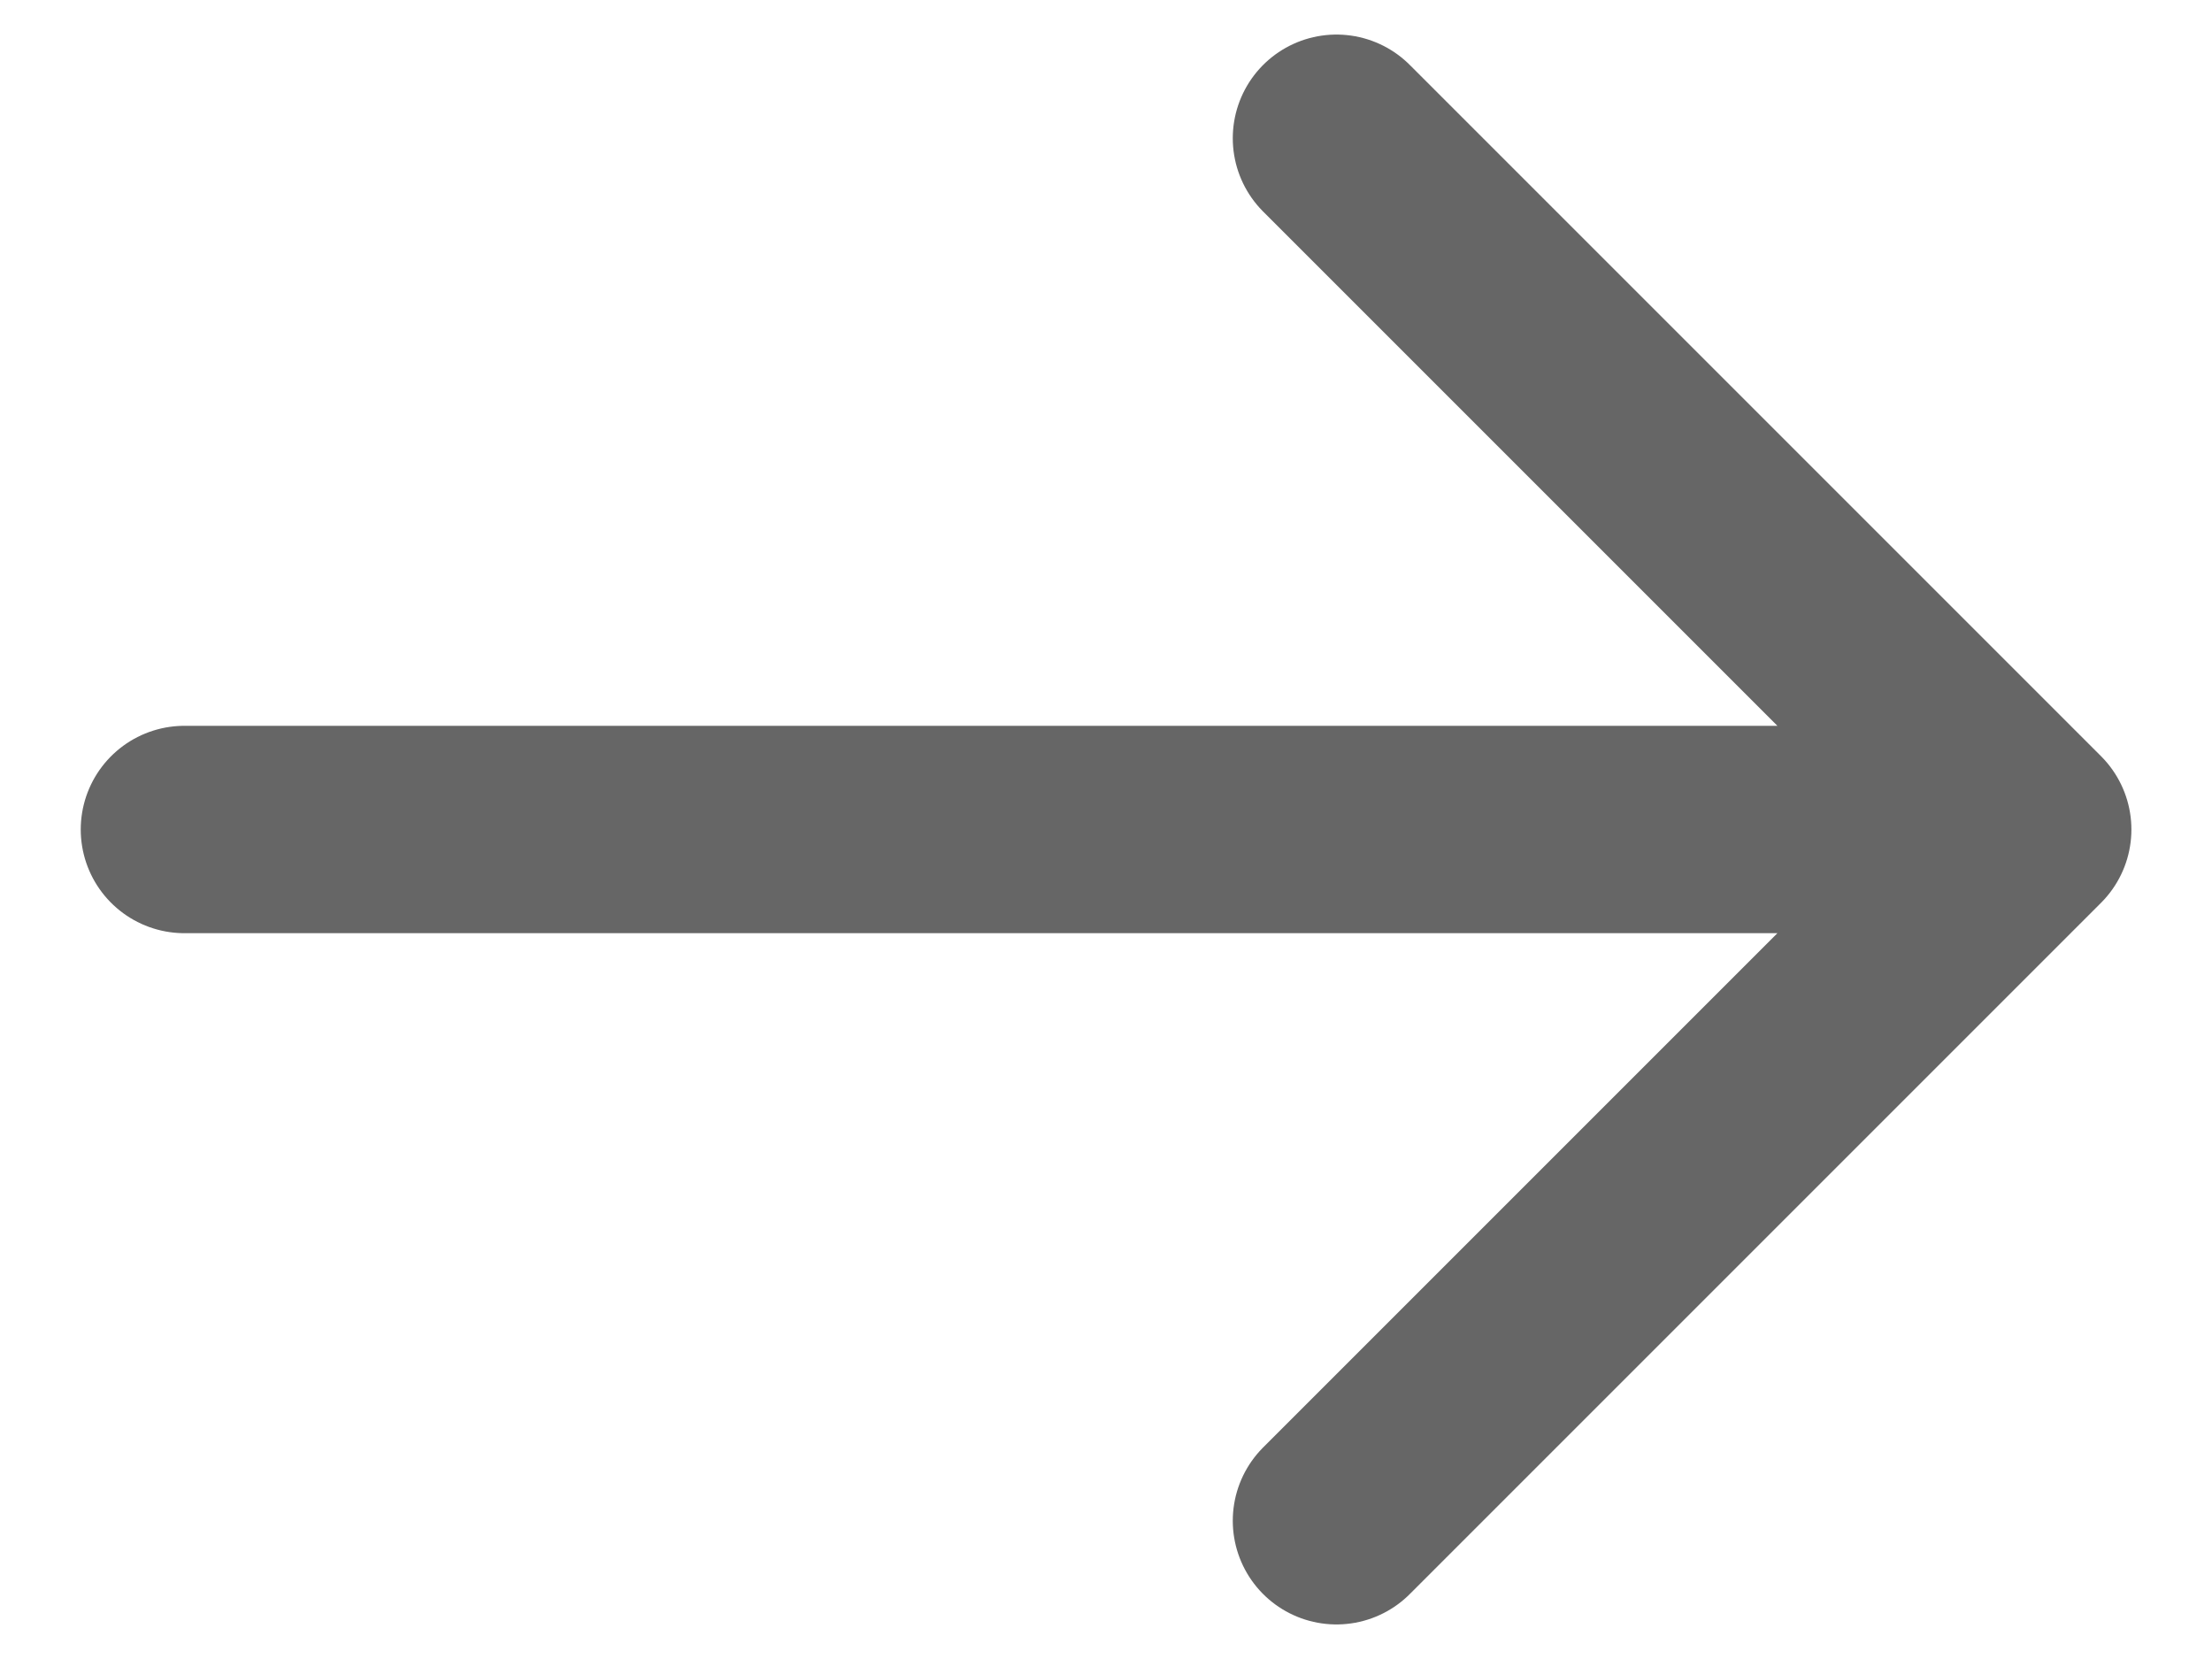
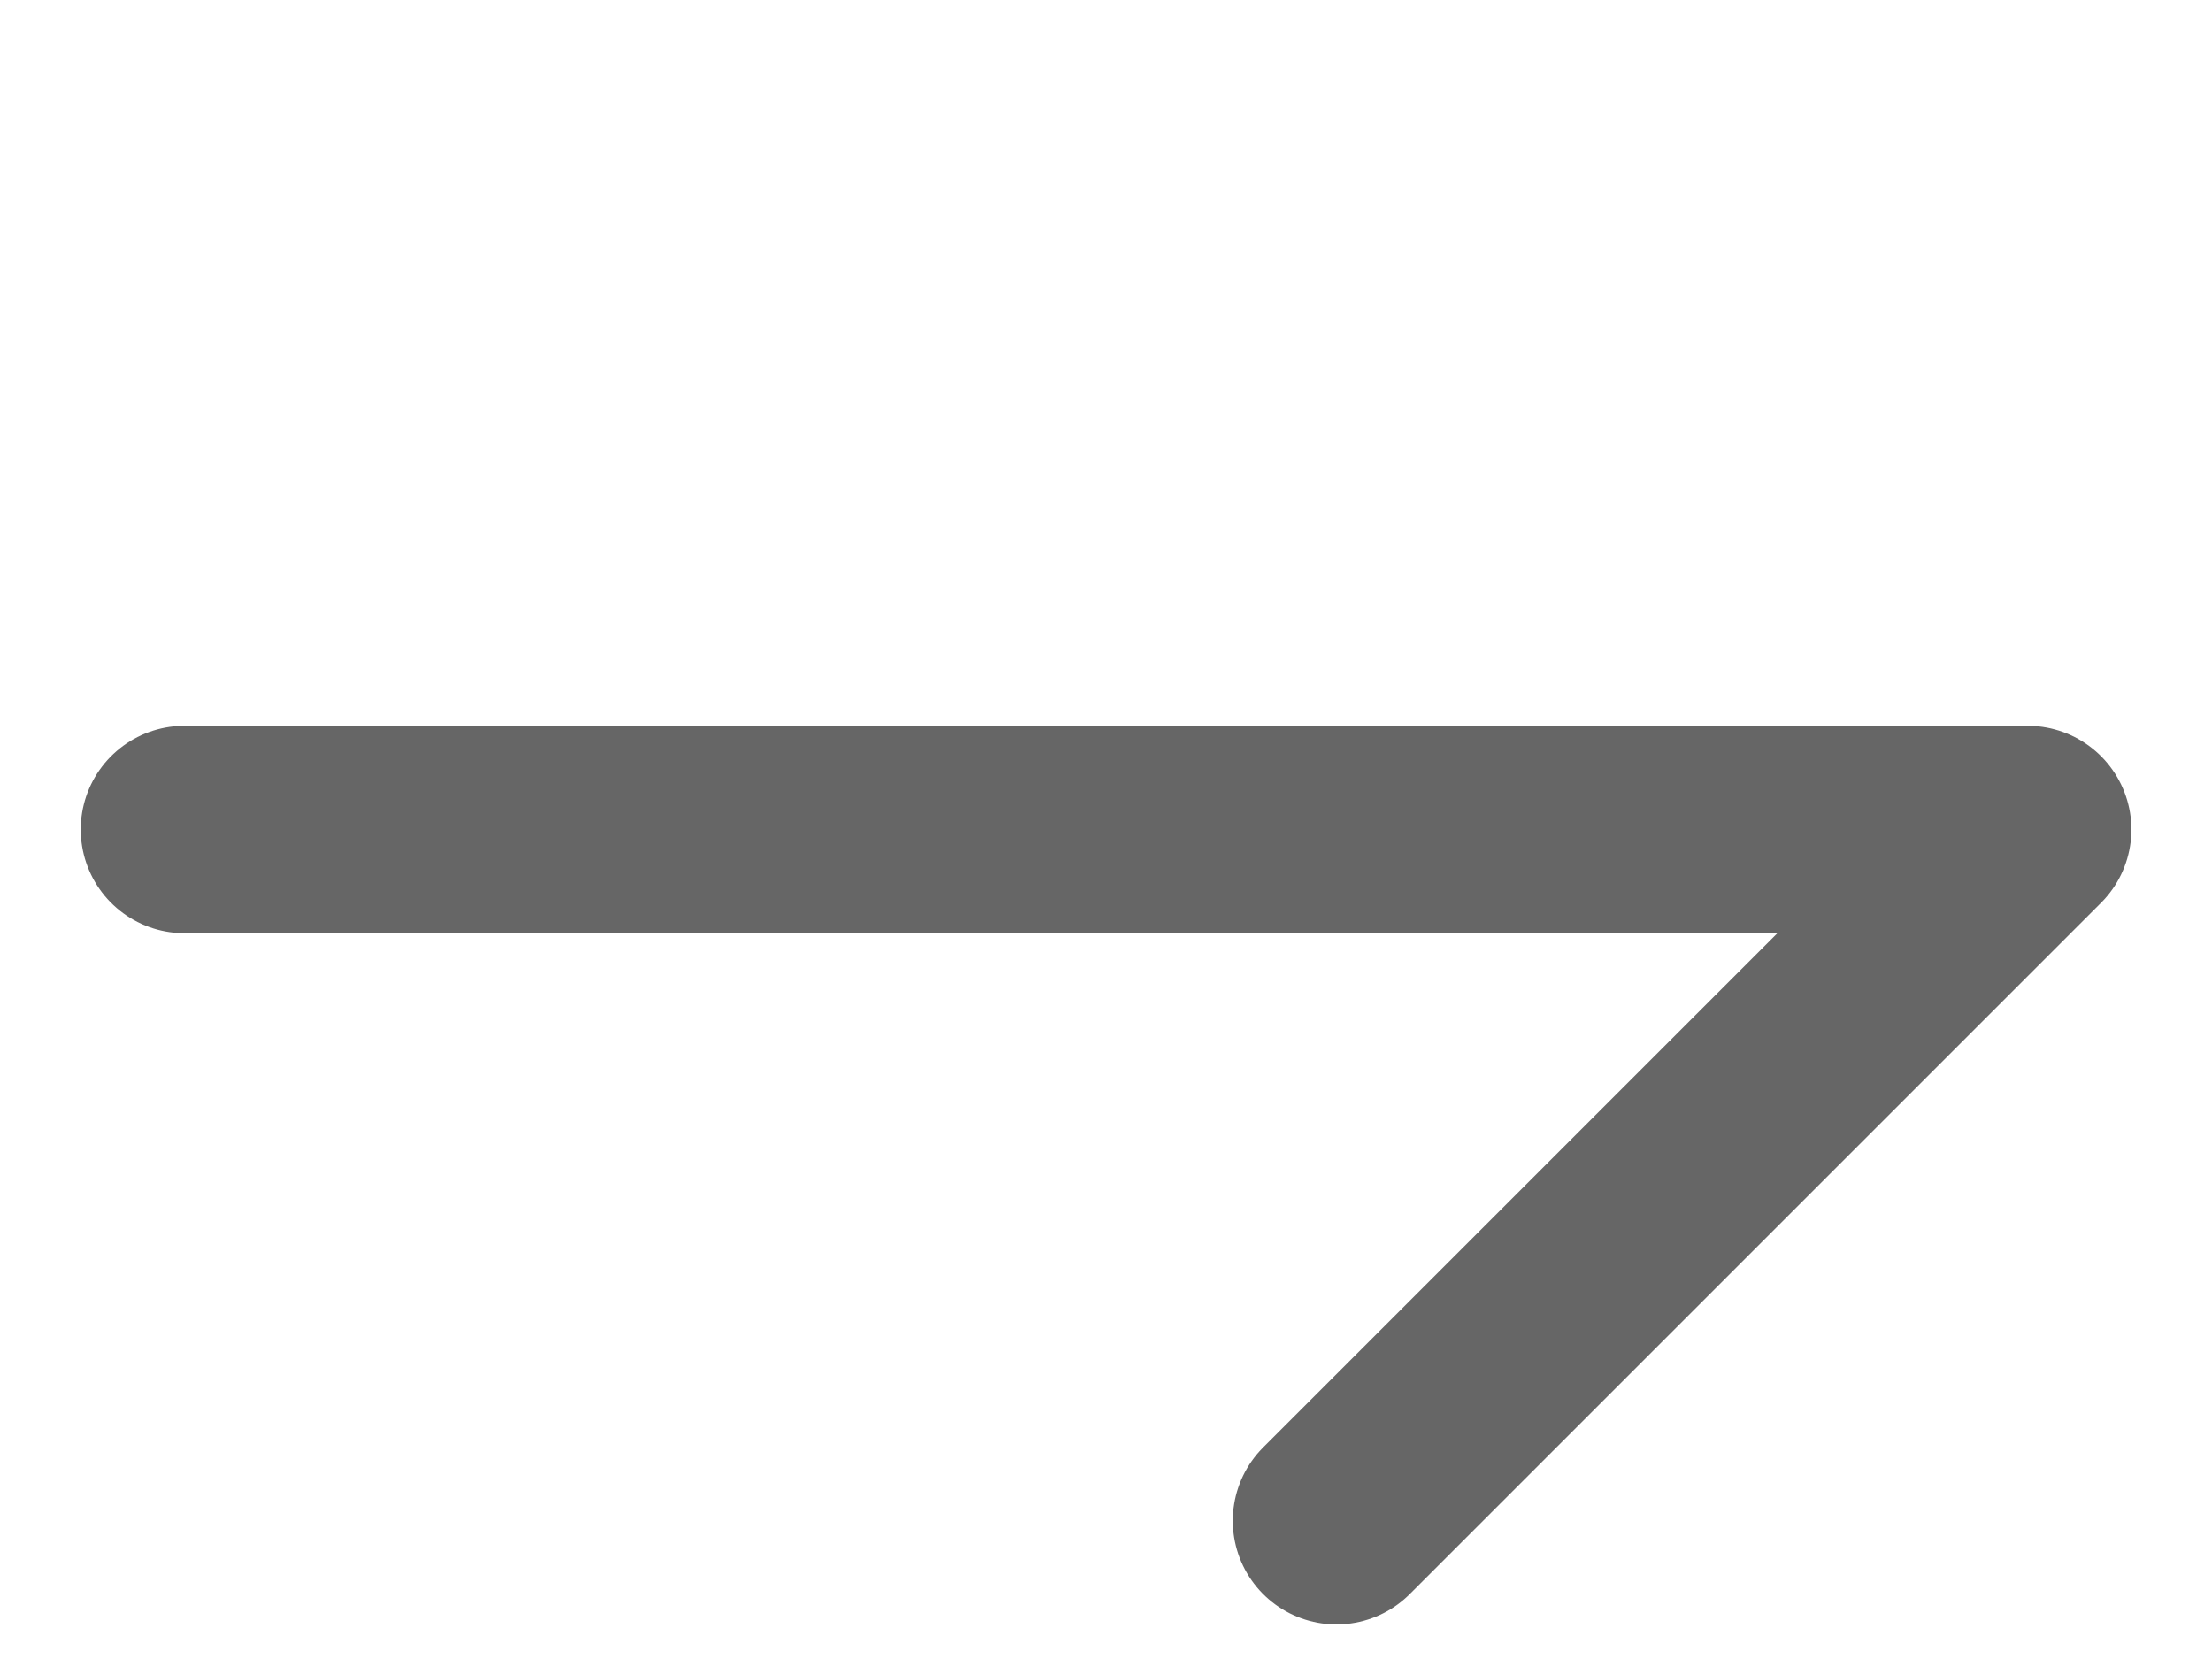
<svg xmlns="http://www.w3.org/2000/svg" width="16" height="12" viewBox="0 0 16 12" fill="none">
-   <path d="M1.334 6H14.667M14.667 6L9.667 1M14.667 6L9.667 11" stroke="#666666" stroke-width="1.5" stroke-linecap="round" stroke-linejoin="round" />
+   <path d="M1.334 6H14.667M14.667 6M14.667 6L9.667 11" stroke="#666666" stroke-width="1.5" stroke-linecap="round" stroke-linejoin="round" />
</svg>